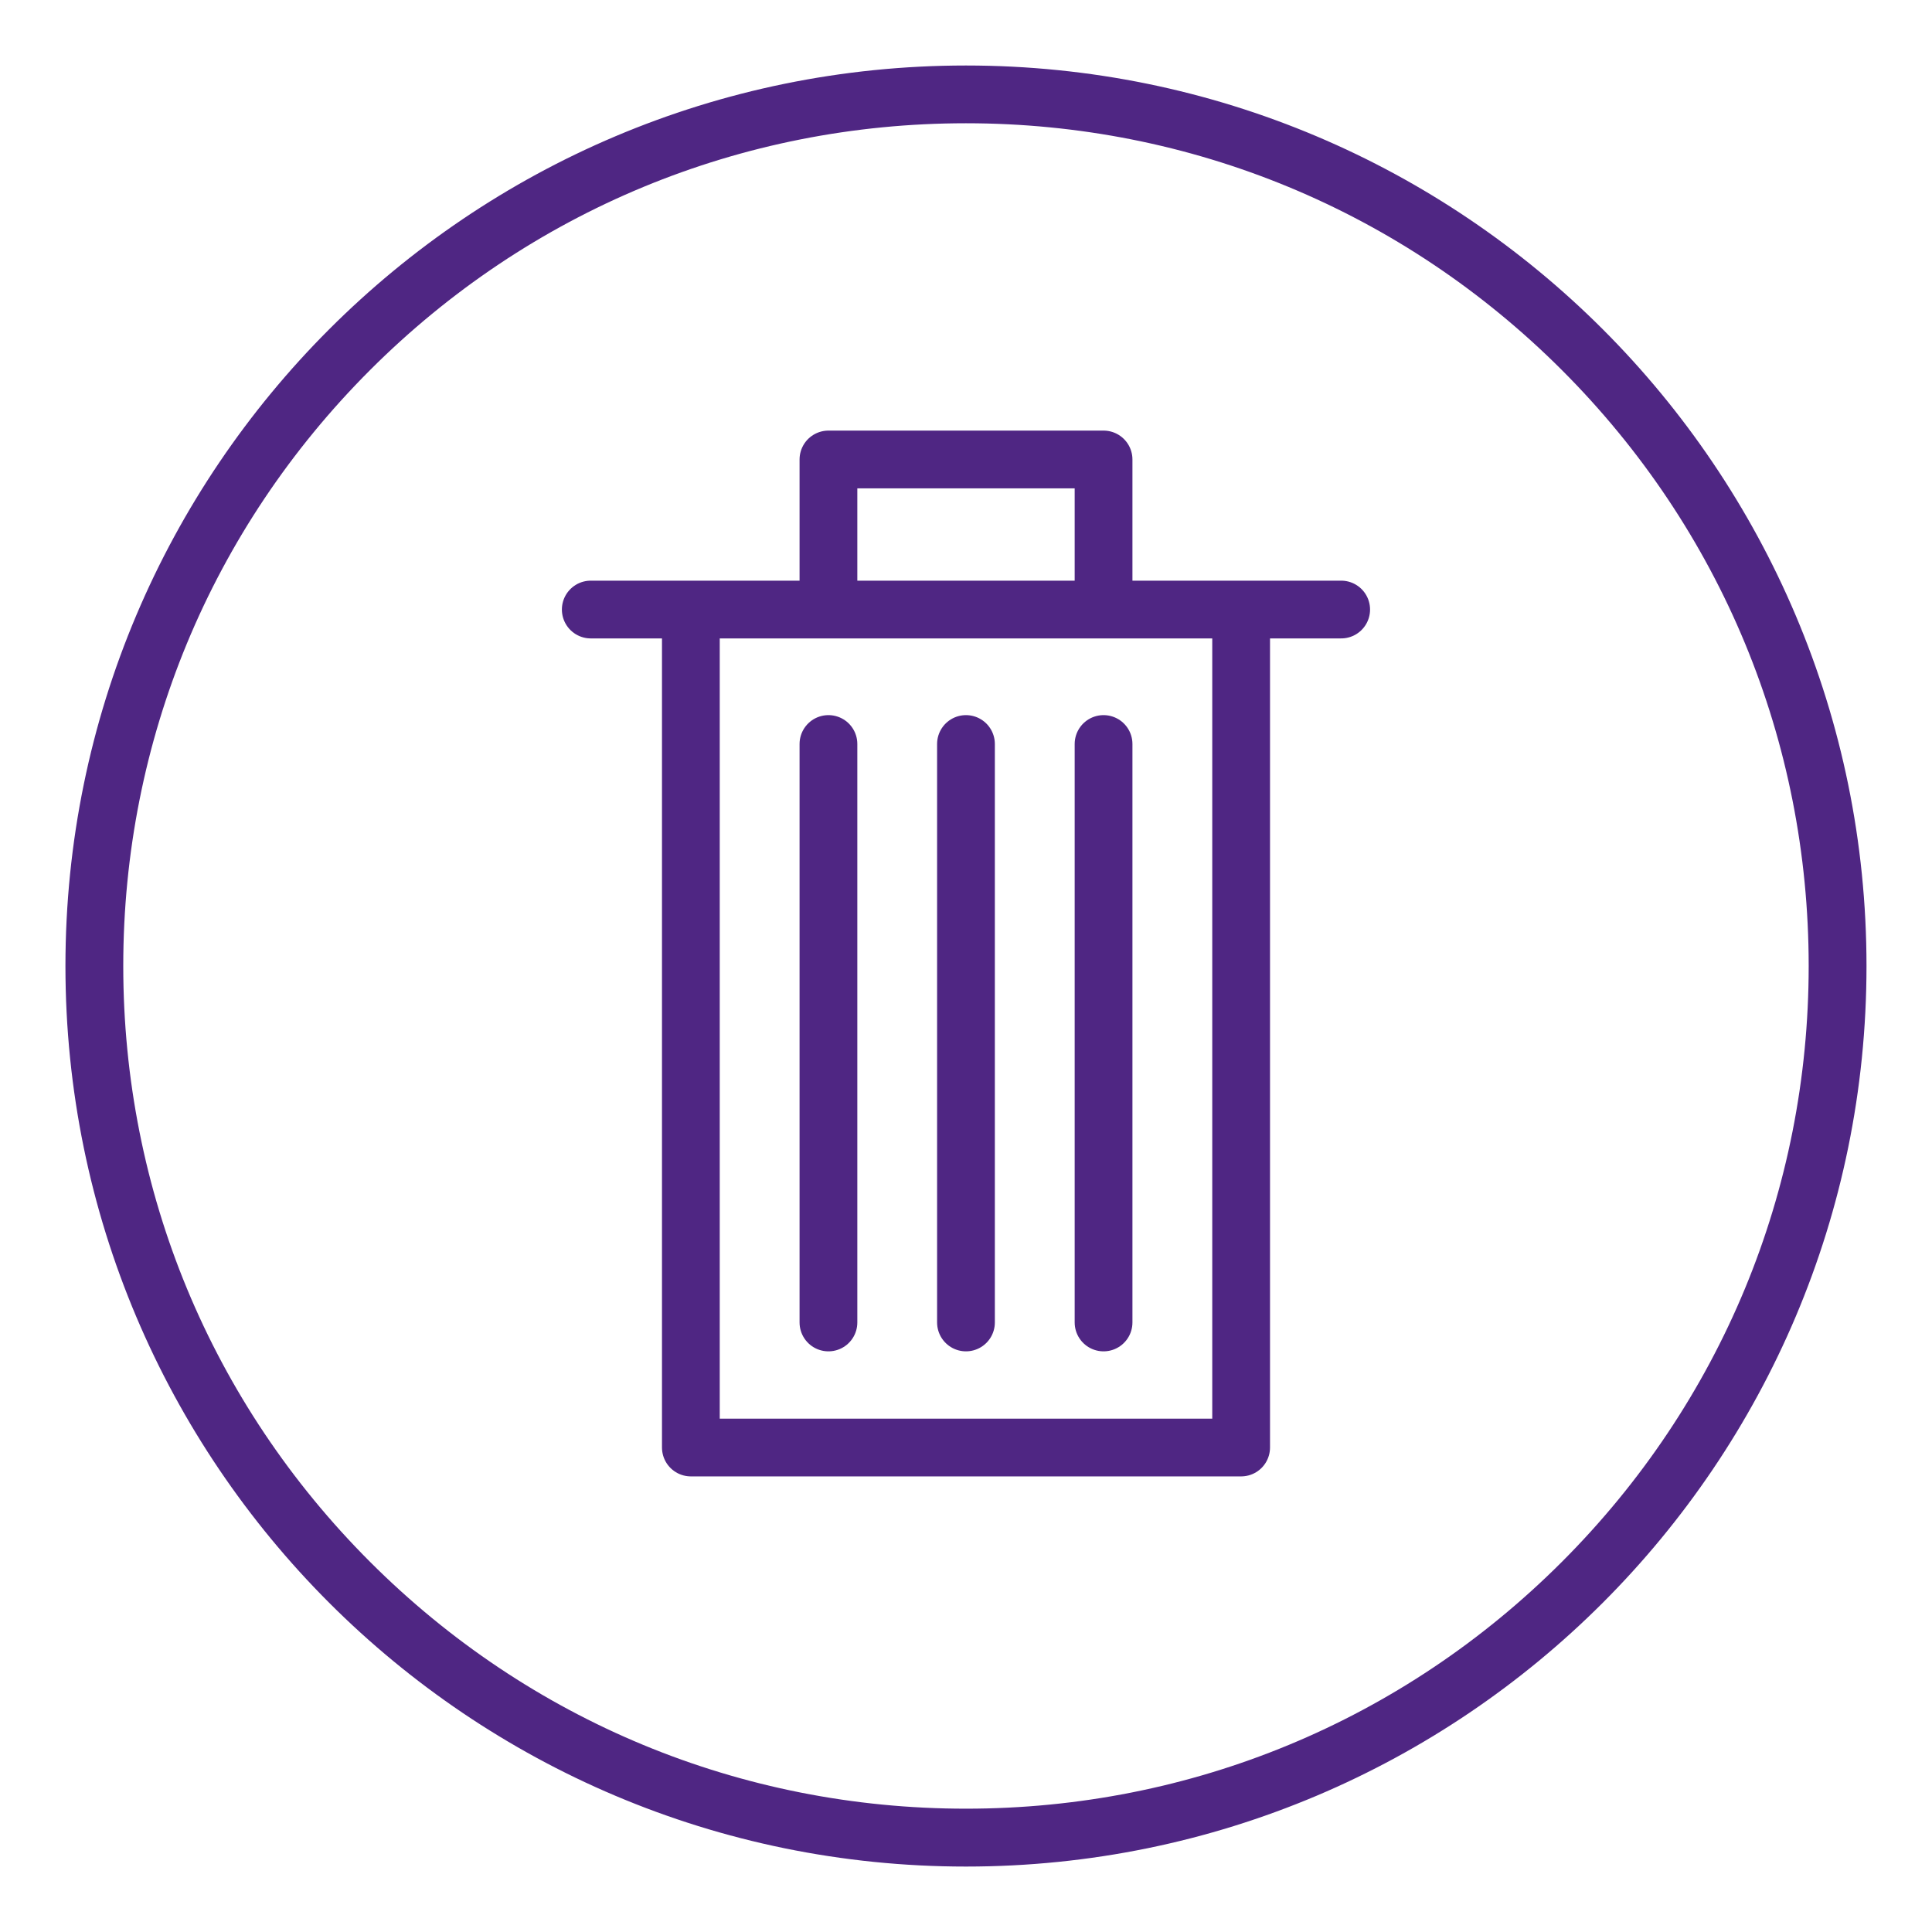
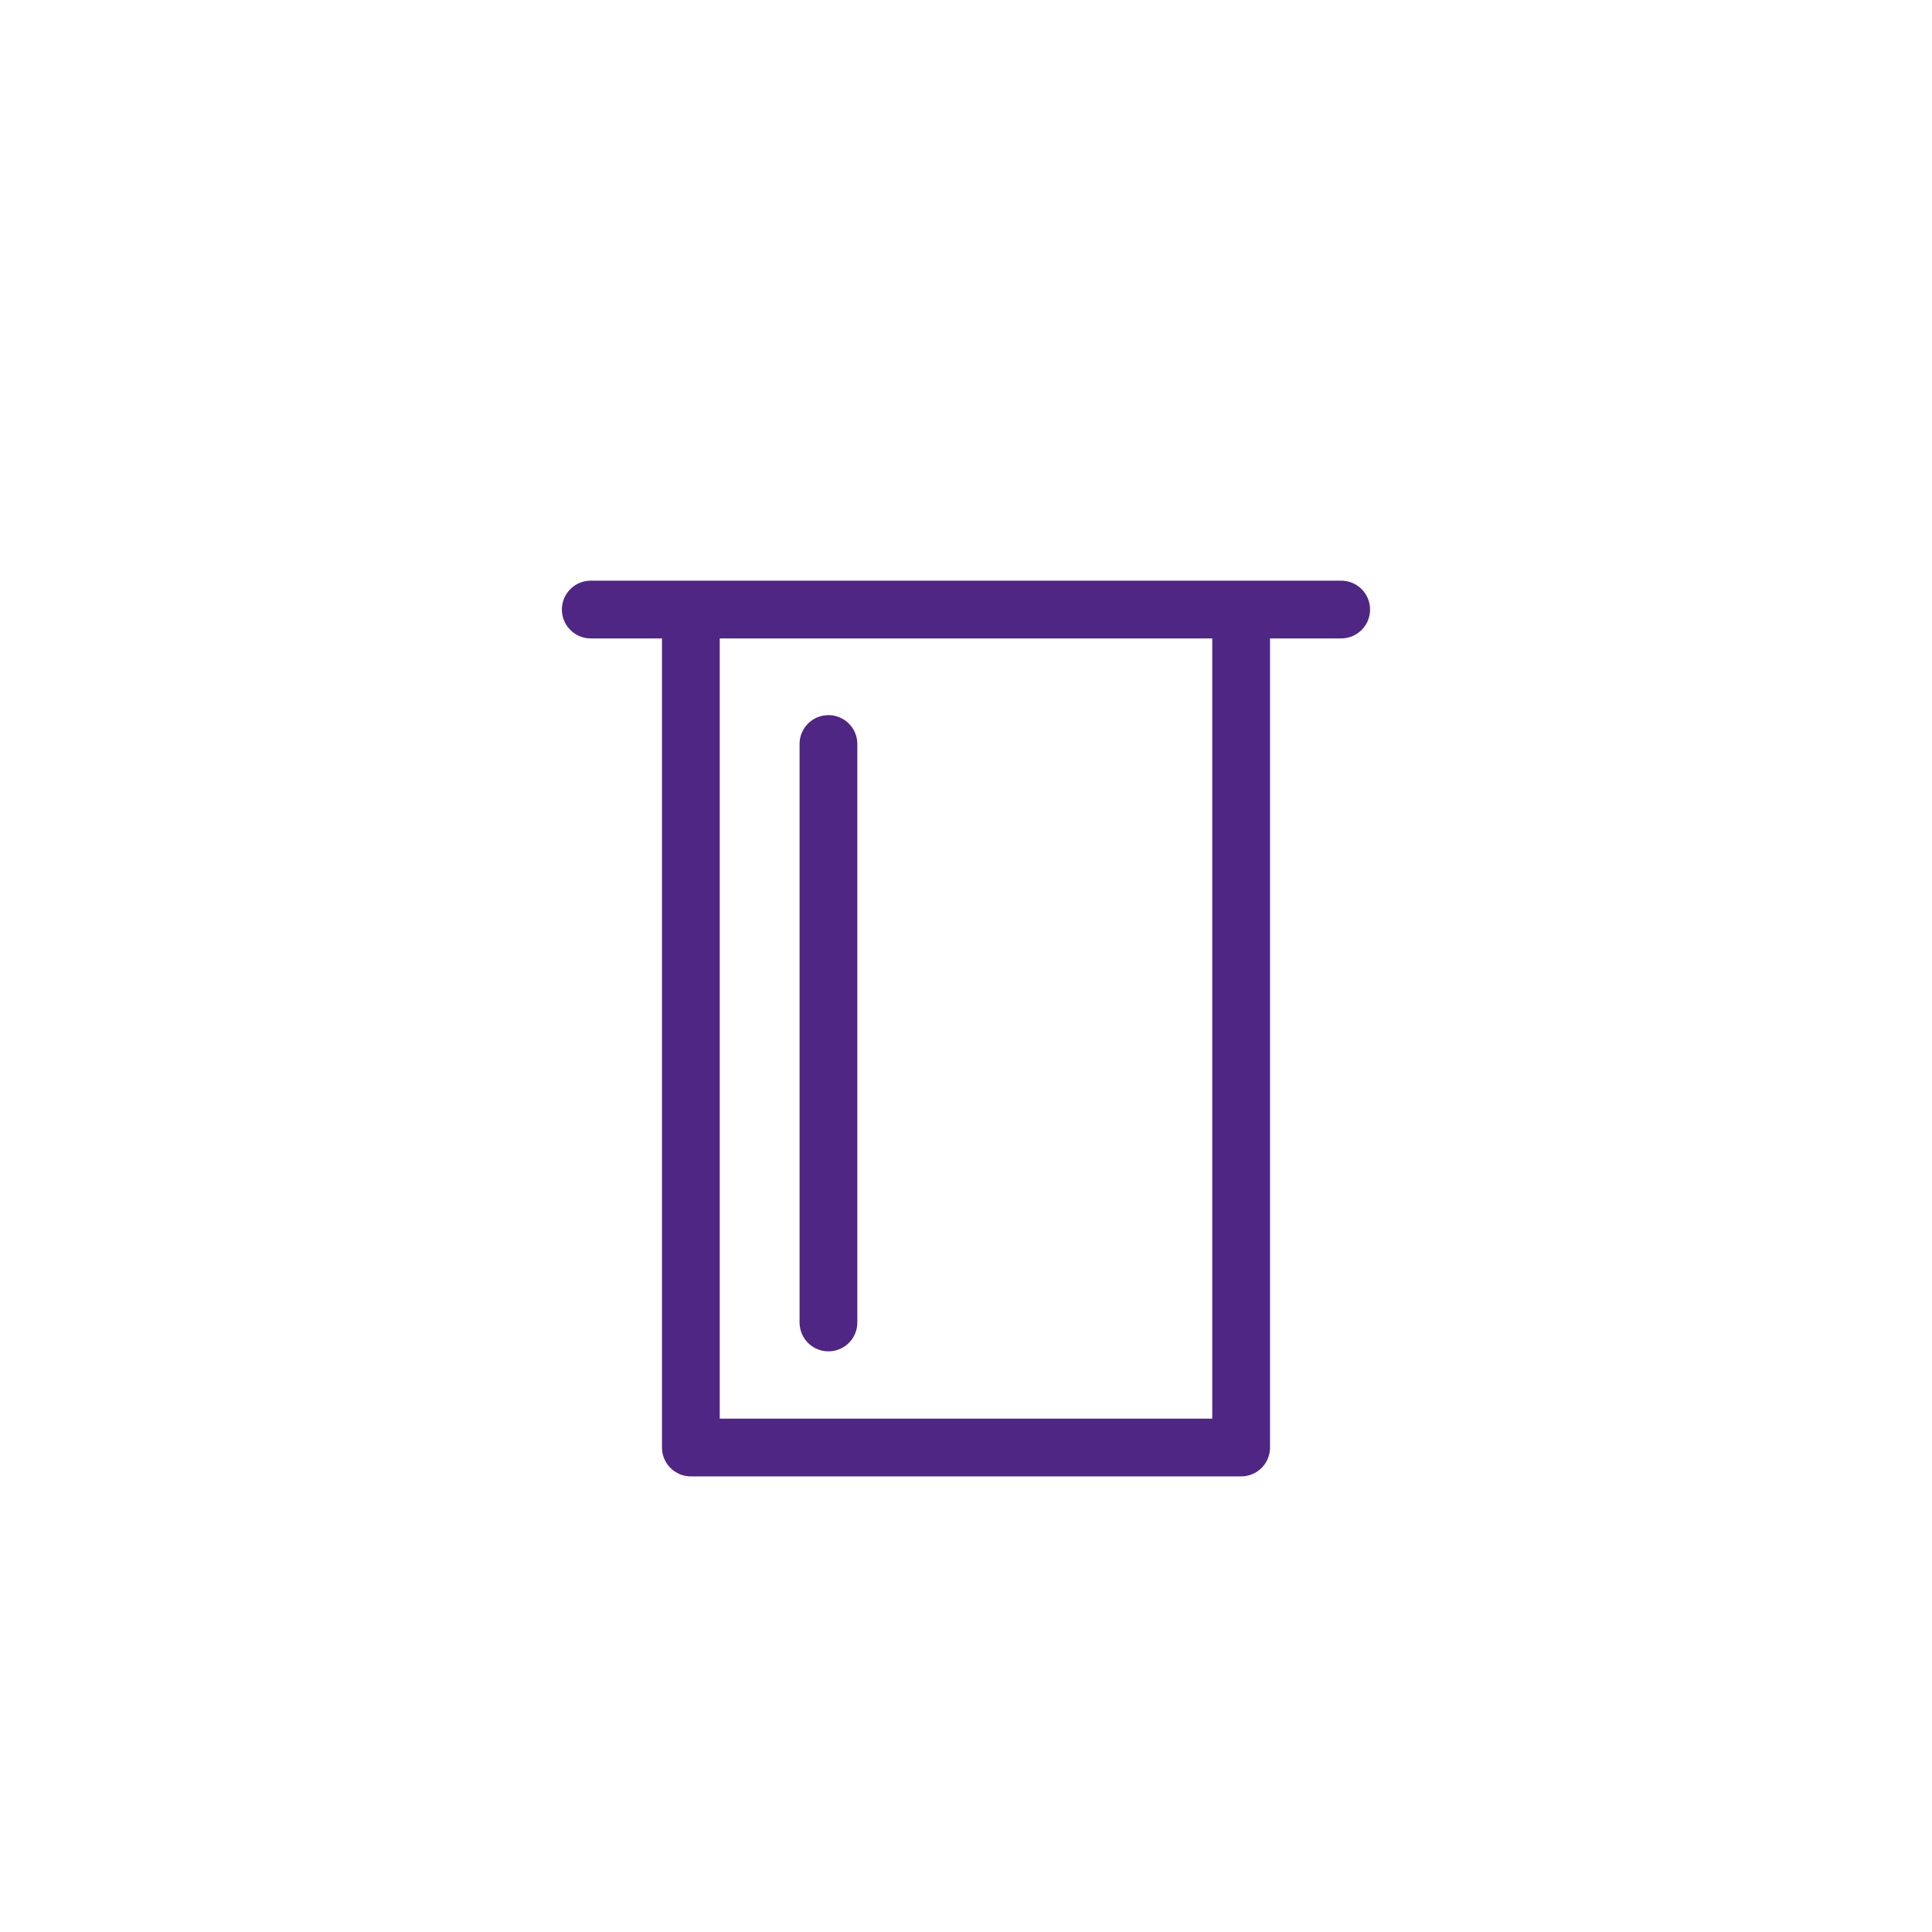
<svg xmlns="http://www.w3.org/2000/svg" version="1.1" id="trash_x5F_core_purple" x="0px" y="0px" viewBox="0 0 334.49 334.49" style="enable-background:new 0 0 334.49 334.49;" xml:space="preserve">
  <style type="text/css">
	.st0{fill:none;stroke:#4F2683;stroke-width:10;stroke-linecap:round;stroke-linejoin:round;stroke-miterlimit:10;}
	.st1{fill:none;stroke:#4F2683;stroke-width:10;stroke-linecap:round;stroke-miterlimit:10;}
	.st2{fill:#4F2683;}
</style>
  <polyline class="st0" points="214.88,106.61 214.88,250.61 119.61,250.61 119.61,106.61 " />
  <line class="st1" x1="102.28" y1="105.53" x2="232.2" y2="105.53" />
-   <polyline class="st0" points="143.43,105.17 143.43,79.55 191.06,79.55 191.06,105.17 " />
-   <line class="st0" x1="167.24" y1="128.81" x2="167.24" y2="228.96" />
  <line class="st0" x1="143.43" y1="128.81" x2="143.43" y2="228.96" />
-   <line class="st0" x1="191.06" y1="128.81" x2="191.06" y2="228.96" />
  <g>
-     <path class="st2" d="M167.24,21.34c38.97,0,75.61,15.18,103.17,42.73c27.56,27.56,42.73,64.2,42.73,103.17   s-15.18,75.61-42.73,103.17c-27.56,27.56-64.2,42.73-103.17,42.73s-75.61-15.18-103.17-42.73c-27.56-27.56-42.73-64.2-42.73-103.17   S36.52,91.63,64.07,64.07C91.63,36.52,128.27,21.34,167.24,21.34 M167.24,11.34c-86.1,0-155.91,69.8-155.91,155.91   s69.8,155.91,155.91,155.91s155.91-69.8,155.91-155.91S253.35,11.34,167.24,11.34L167.24,11.34z" />
-   </g>
+     </g>
</svg>